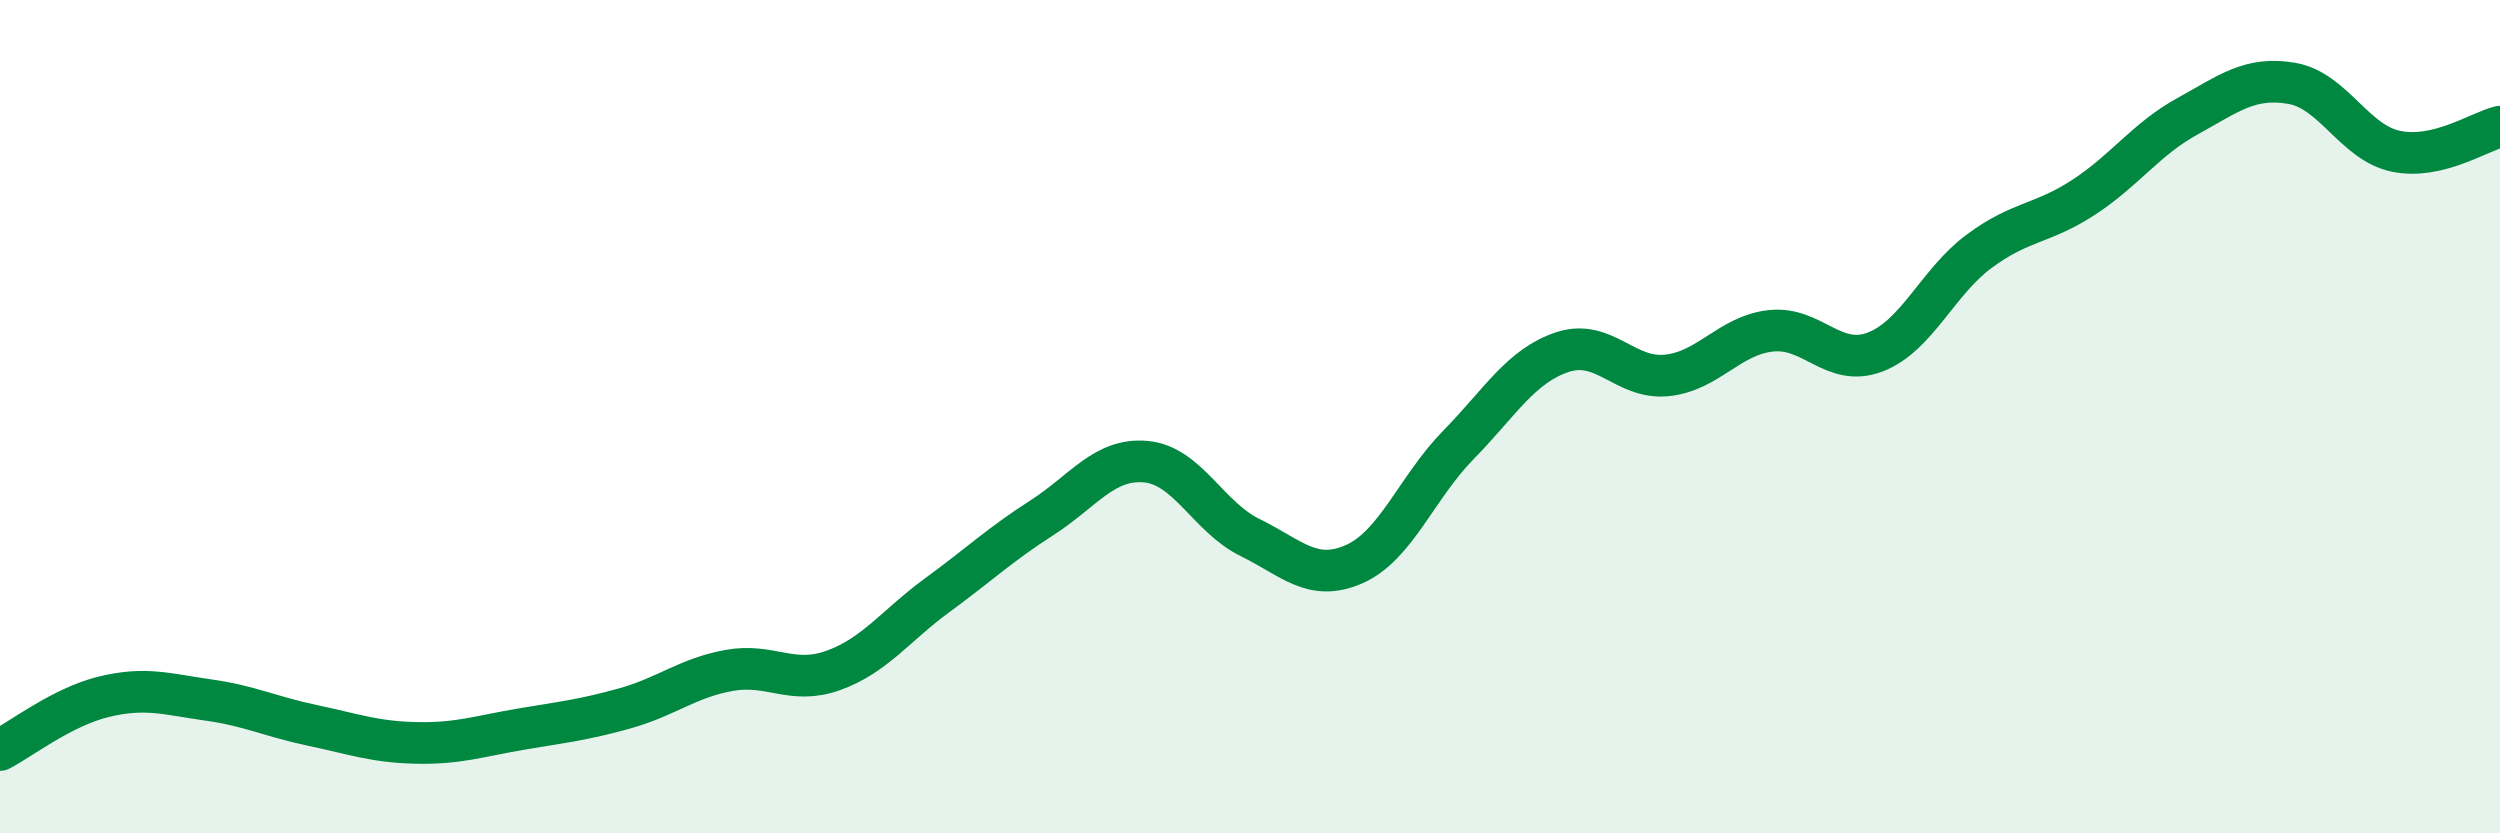
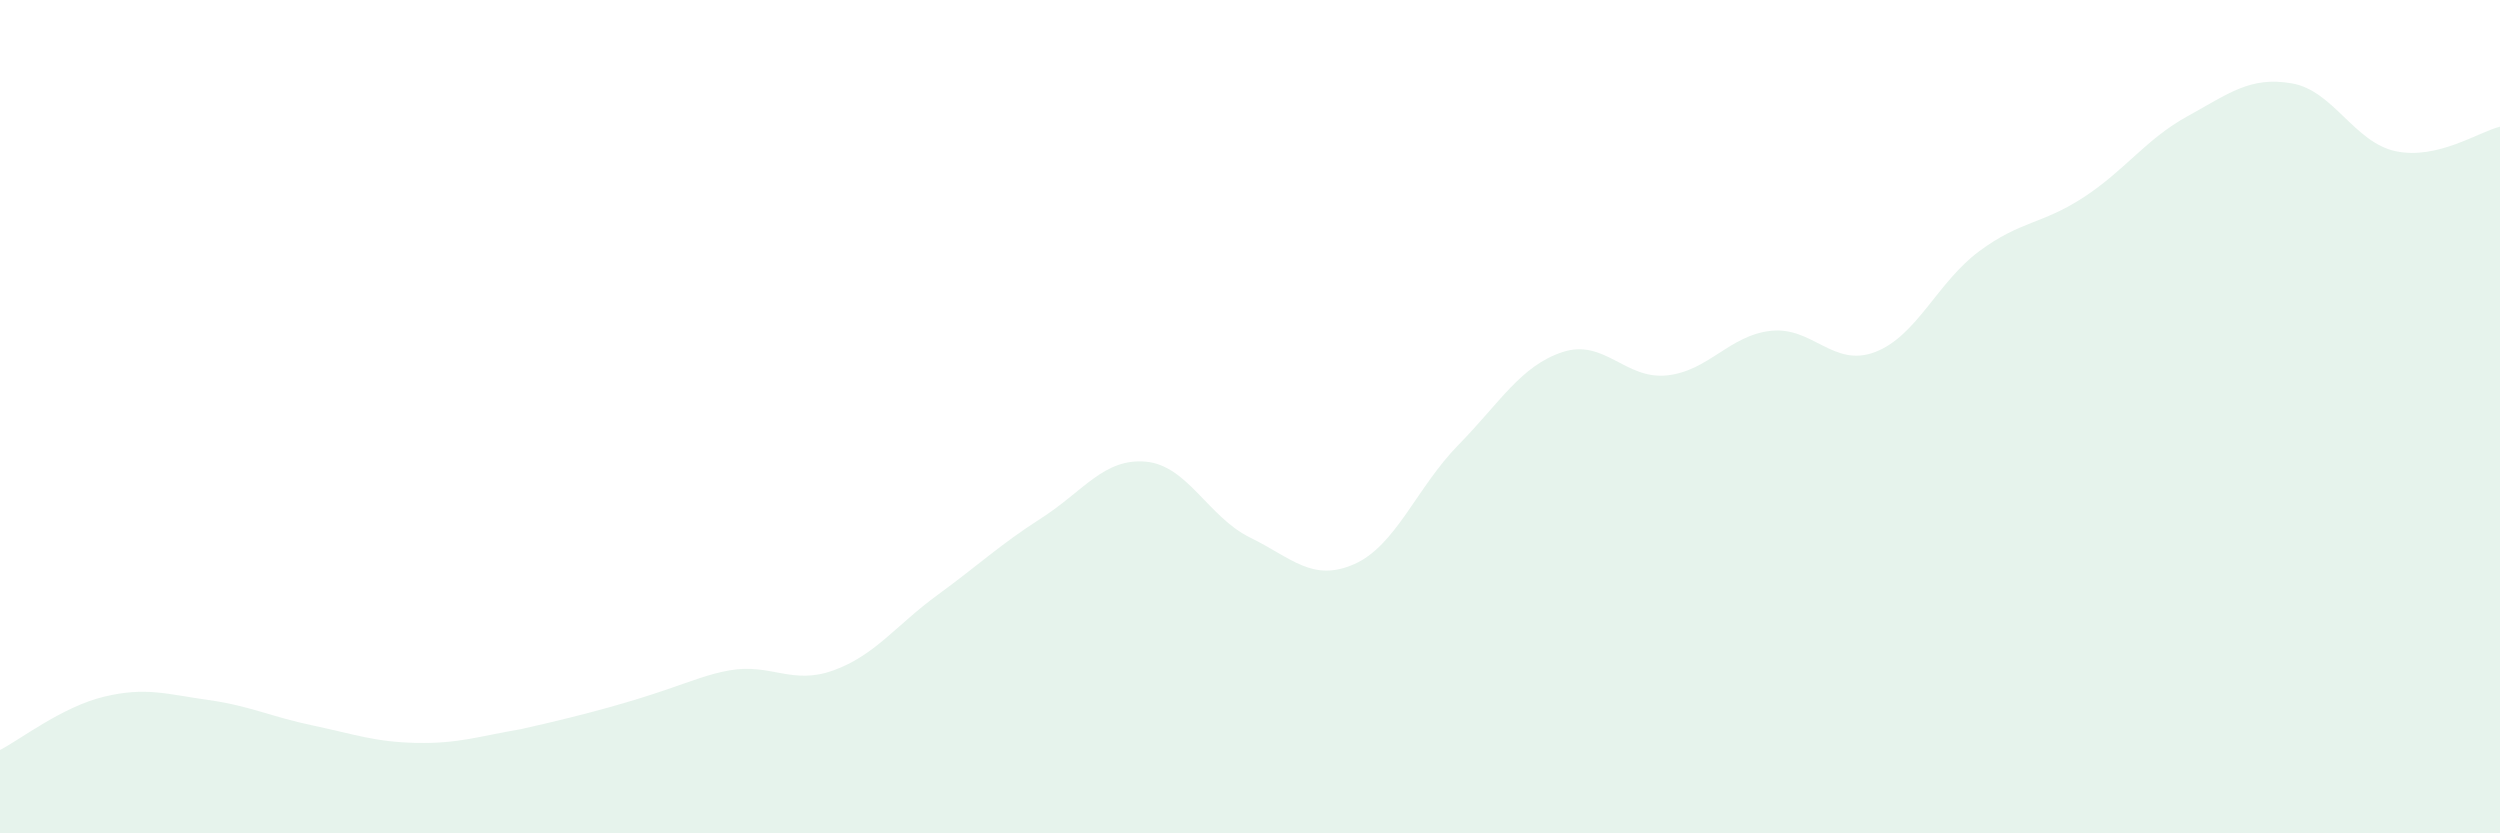
<svg xmlns="http://www.w3.org/2000/svg" width="60" height="20" viewBox="0 0 60 20">
-   <path d="M 0,18 C 0.5,17.74 1.5,16.96 2.5,16.72 C 3.5,16.48 4,16.66 5,16.8 C 6,16.94 6.5,17.2 7.5,17.41 C 8.5,17.62 9,17.81 10,17.83 C 11,17.85 11.5,17.67 12.5,17.5 C 13.5,17.33 14,17.28 15,17 C 16,16.72 16.5,16.27 17.5,16.09 C 18.5,15.91 19,16.45 20,16.09 C 21,15.73 21.5,15.01 22.5,14.28 C 23.5,13.55 24,13.07 25,12.43 C 26,11.79 26.5,10.99 27.5,11.08 C 28.5,11.17 29,12.41 30,12.9 C 31,13.39 31.5,13.98 32.5,13.54 C 33.5,13.1 34,11.7 35,10.68 C 36,9.66 36.5,8.78 37.5,8.45 C 38.5,8.12 39,9.11 40,9.01 C 41,8.91 41.5,8.05 42.5,7.94 C 43.5,7.83 44,8.83 45,8.45 C 46,8.07 46.5,6.77 47.5,6.03 C 48.5,5.29 49,5.39 50,4.74 C 51,4.09 51.5,3.34 52.5,2.79 C 53.5,2.24 54,1.83 55,2 C 56,2.17 56.5,3.42 57.5,3.63 C 58.5,3.84 59.5,3.16 60,3.04L60 20L0 20Z" fill="#008740" opacity="0.1" stroke-linecap="round" stroke-linejoin="round" />
-   <path d="M 0,18 C 0.5,17.74 1.5,16.96 2.5,16.72 C 3.5,16.48 4,16.66 5,16.8 C 6,16.94 6.5,17.2 7.5,17.41 C 8.5,17.62 9,17.81 10,17.83 C 11,17.85 11.5,17.67 12.5,17.5 C 13.5,17.33 14,17.28 15,17 C 16,16.72 16.5,16.27 17.5,16.09 C 18.5,15.91 19,16.45 20,16.09 C 21,15.73 21.5,15.01 22.5,14.28 C 23.5,13.55 24,13.07 25,12.43 C 26,11.79 26.5,10.99 27.5,11.08 C 28.5,11.17 29,12.41 30,12.9 C 31,13.39 31.5,13.98 32.5,13.54 C 33.5,13.1 34,11.7 35,10.68 C 36,9.66 36.5,8.78 37.5,8.45 C 38.5,8.12 39,9.11 40,9.01 C 41,8.91 41.5,8.05 42.5,7.94 C 43.5,7.83 44,8.83 45,8.45 C 46,8.07 46.5,6.77 47.5,6.03 C 48.5,5.29 49,5.39 50,4.74 C 51,4.09 51.5,3.34 52.5,2.79 C 53.5,2.24 54,1.83 55,2 C 56,2.17 56.5,3.42 57.5,3.63 C 58.5,3.84 59.5,3.16 60,3.04" stroke="#008740" stroke-width="1" fill="none" stroke-linecap="round" stroke-linejoin="round" />
+   <path d="M 0,18 C 0.5,17.74 1.5,16.96 2.5,16.72 C 3.5,16.48 4,16.66 5,16.8 C 6,16.94 6.5,17.2 7.5,17.41 C 8.5,17.62 9,17.81 10,17.83 C 11,17.85 11.5,17.67 12.5,17.5 C 16,16.72 16.5,16.27 17.5,16.09 C 18.5,15.91 19,16.45 20,16.09 C 21,15.73 21.5,15.01 22.5,14.28 C 23.5,13.55 24,13.07 25,12.43 C 26,11.79 26.5,10.99 27.5,11.08 C 28.5,11.17 29,12.41 30,12.9 C 31,13.39 31.5,13.98 32.5,13.54 C 33.5,13.1 34,11.7 35,10.68 C 36,9.66 36.5,8.78 37.5,8.45 C 38.5,8.12 39,9.11 40,9.01 C 41,8.91 41.5,8.05 42.5,7.94 C 43.5,7.83 44,8.83 45,8.45 C 46,8.07 46.5,6.77 47.5,6.03 C 48.5,5.29 49,5.39 50,4.74 C 51,4.09 51.5,3.34 52.5,2.79 C 53.5,2.24 54,1.83 55,2 C 56,2.17 56.5,3.42 57.5,3.63 C 58.5,3.84 59.5,3.16 60,3.04L60 20L0 20Z" fill="#008740" opacity="0.1" stroke-linecap="round" stroke-linejoin="round" />
</svg>